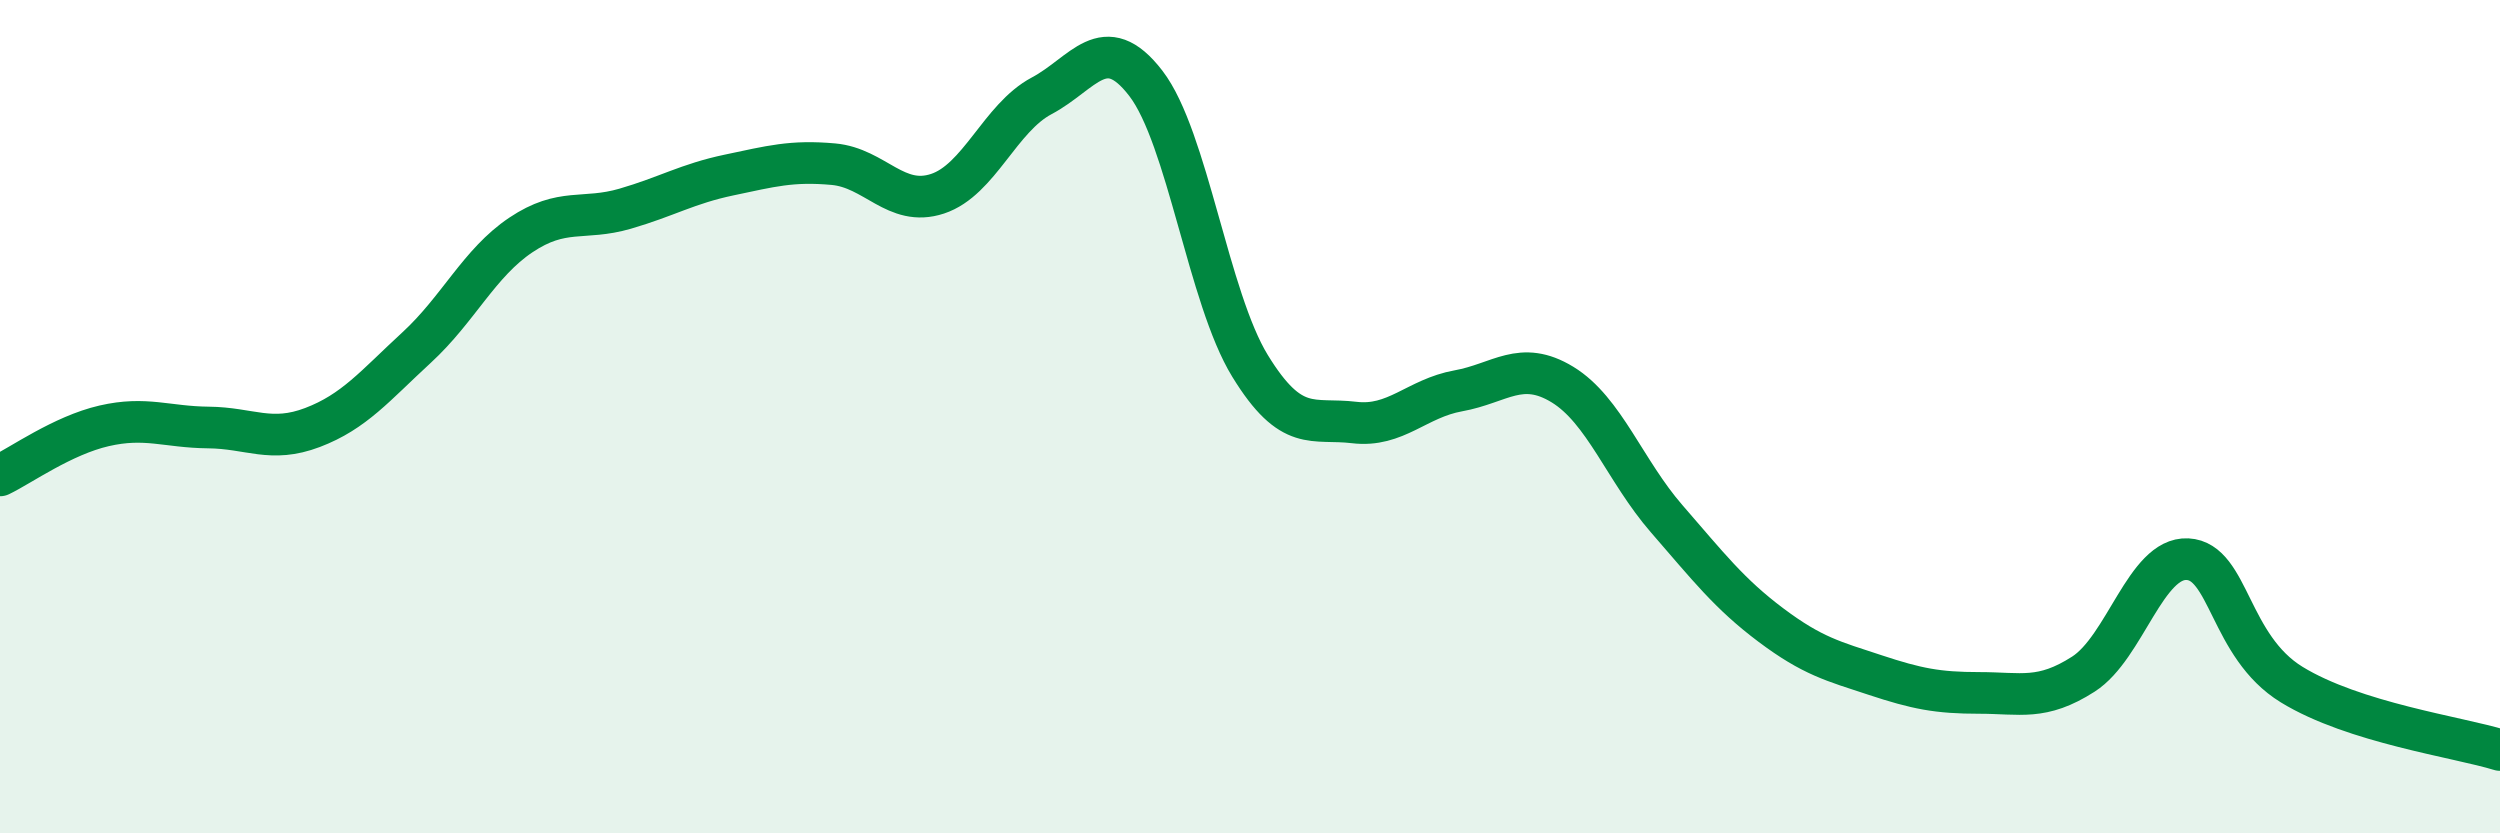
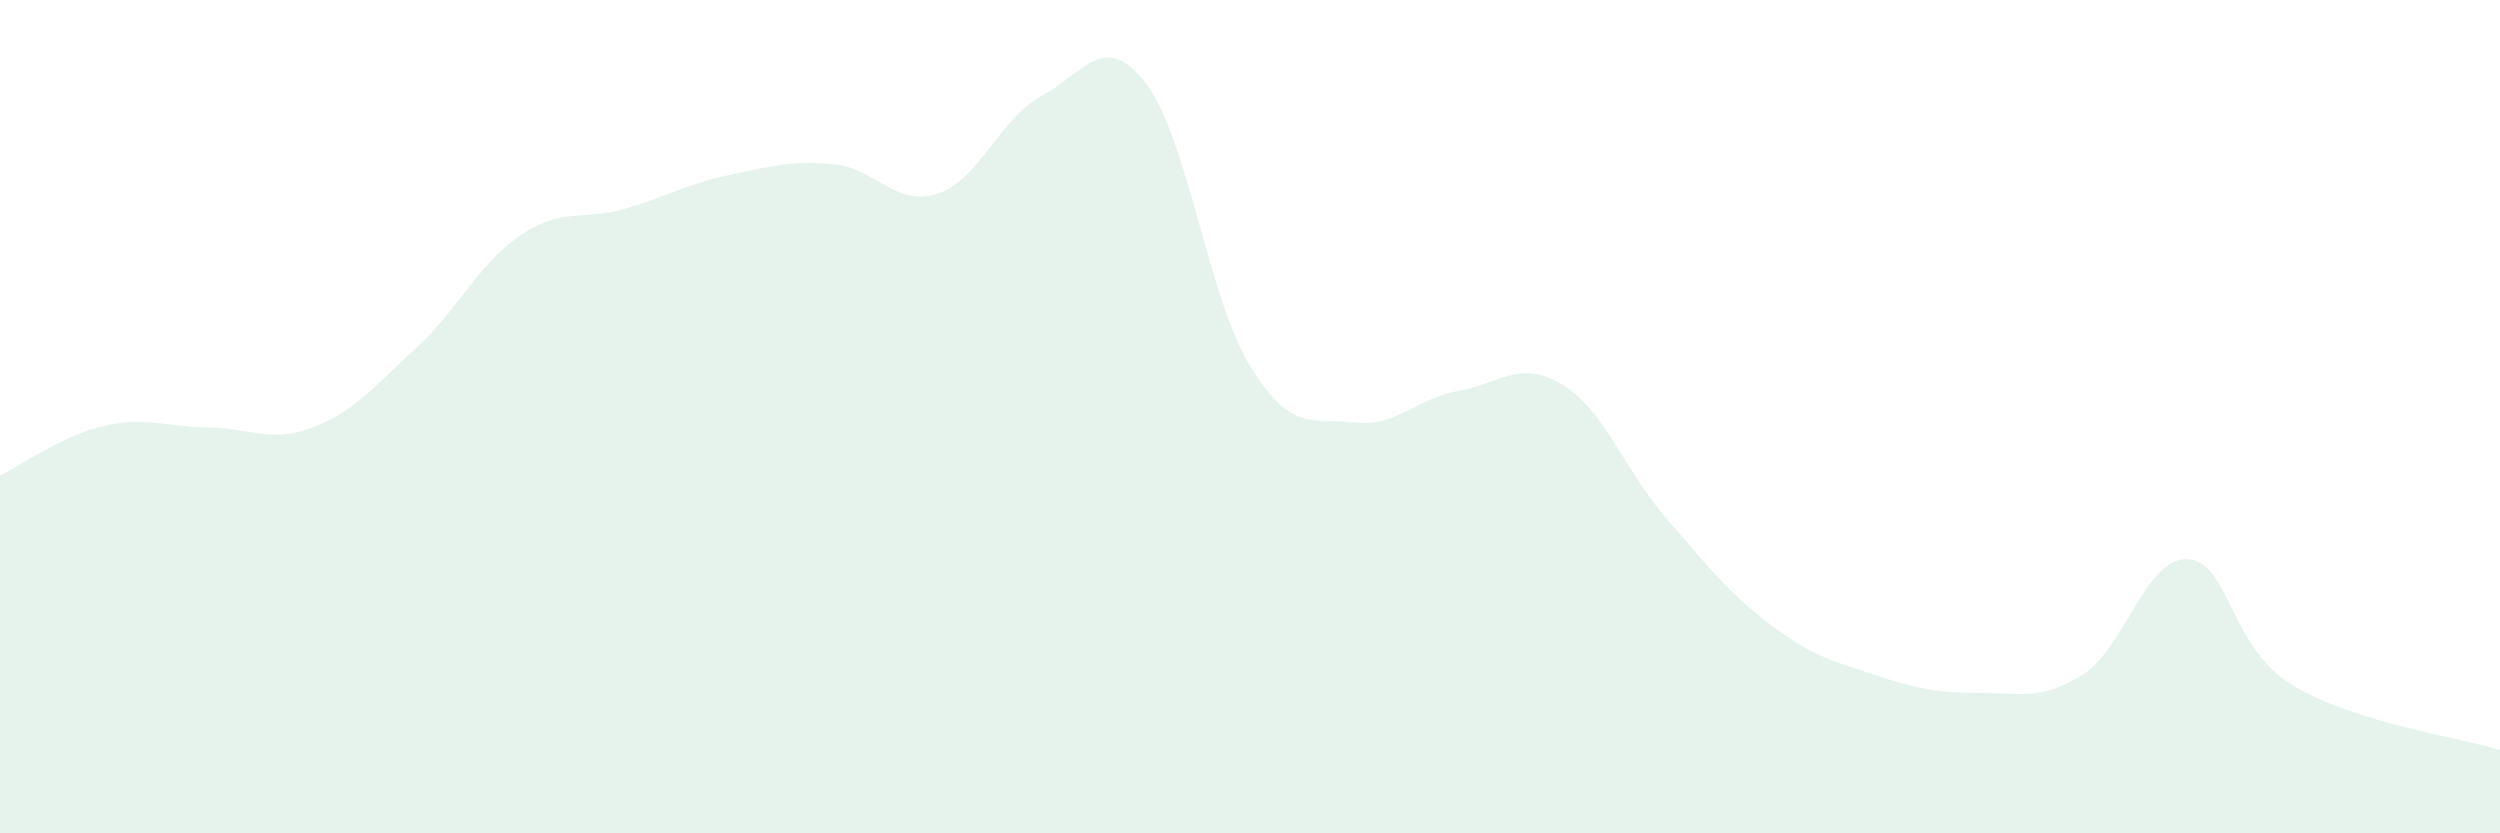
<svg xmlns="http://www.w3.org/2000/svg" width="60" height="20" viewBox="0 0 60 20">
  <path d="M 0,11.41 C 0.5,11.17 1.5,10.45 2.5,10.22 C 3.5,9.99 4,10.25 5,10.26 C 6,10.27 6.5,10.64 7.5,10.26 C 8.5,9.88 9,9.26 10,8.34 C 11,7.42 11.5,6.31 12.5,5.64 C 13.5,4.97 14,5.3 15,5.01 C 16,4.72 16.5,4.41 17.5,4.2 C 18.5,3.99 19,3.85 20,3.94 C 21,4.03 21.5,4.98 22.5,4.65 C 23.5,4.32 24,2.83 25,2.3 C 26,1.77 26.5,0.7 27.5,2 C 28.5,3.3 29,7.15 30,8.78 C 31,10.41 31.5,10.02 32.5,10.14 C 33.5,10.26 34,9.56 35,9.38 C 36,9.2 36.5,8.62 37.5,9.23 C 38.5,9.84 39,11.3 40,12.45 C 41,13.6 41.5,14.25 42.5,15 C 43.5,15.75 44,15.87 45,16.2 C 46,16.53 46.5,16.63 47.5,16.63 C 48.5,16.63 49,16.82 50,16.18 C 51,15.54 51.5,13.37 52.5,13.42 C 53.5,13.47 53.5,15.51 55,16.43 C 56.5,17.35 59,17.69 60,18L60 20L0 20Z" fill="#008740" opacity="0.1" stroke-linecap="round" stroke-linejoin="round" />
-   <path d="M 0,11.41 C 0.5,11.17 1.5,10.45 2.5,10.22 C 3.5,9.99 4,10.25 5,10.26 C 6,10.27 6.5,10.64 7.5,10.26 C 8.5,9.88 9,9.26 10,8.34 C 11,7.42 11.5,6.31 12.5,5.64 C 13.5,4.97 14,5.3 15,5.01 C 16,4.72 16.5,4.41 17.5,4.2 C 18.5,3.99 19,3.85 20,3.94 C 21,4.03 21.5,4.98 22.5,4.65 C 23.5,4.32 24,2.83 25,2.3 C 26,1.77 26.5,0.7 27.5,2 C 28.5,3.3 29,7.15 30,8.78 C 31,10.41 31.5,10.02 32.5,10.14 C 33.5,10.26 34,9.56 35,9.38 C 36,9.2 36.5,8.62 37.5,9.23 C 38.5,9.84 39,11.3 40,12.45 C 41,13.6 41.5,14.25 42.5,15 C 43.5,15.75 44,15.87 45,16.2 C 46,16.53 46.5,16.63 47.5,16.63 C 48.5,16.63 49,16.82 50,16.18 C 51,15.54 51.5,13.37 52.5,13.42 C 53.5,13.47 53.5,15.51 55,16.43 C 56.5,17.35 59,17.69 60,18" stroke="#008740" stroke-width="1" fill="none" stroke-linecap="round" stroke-linejoin="round" />
</svg>